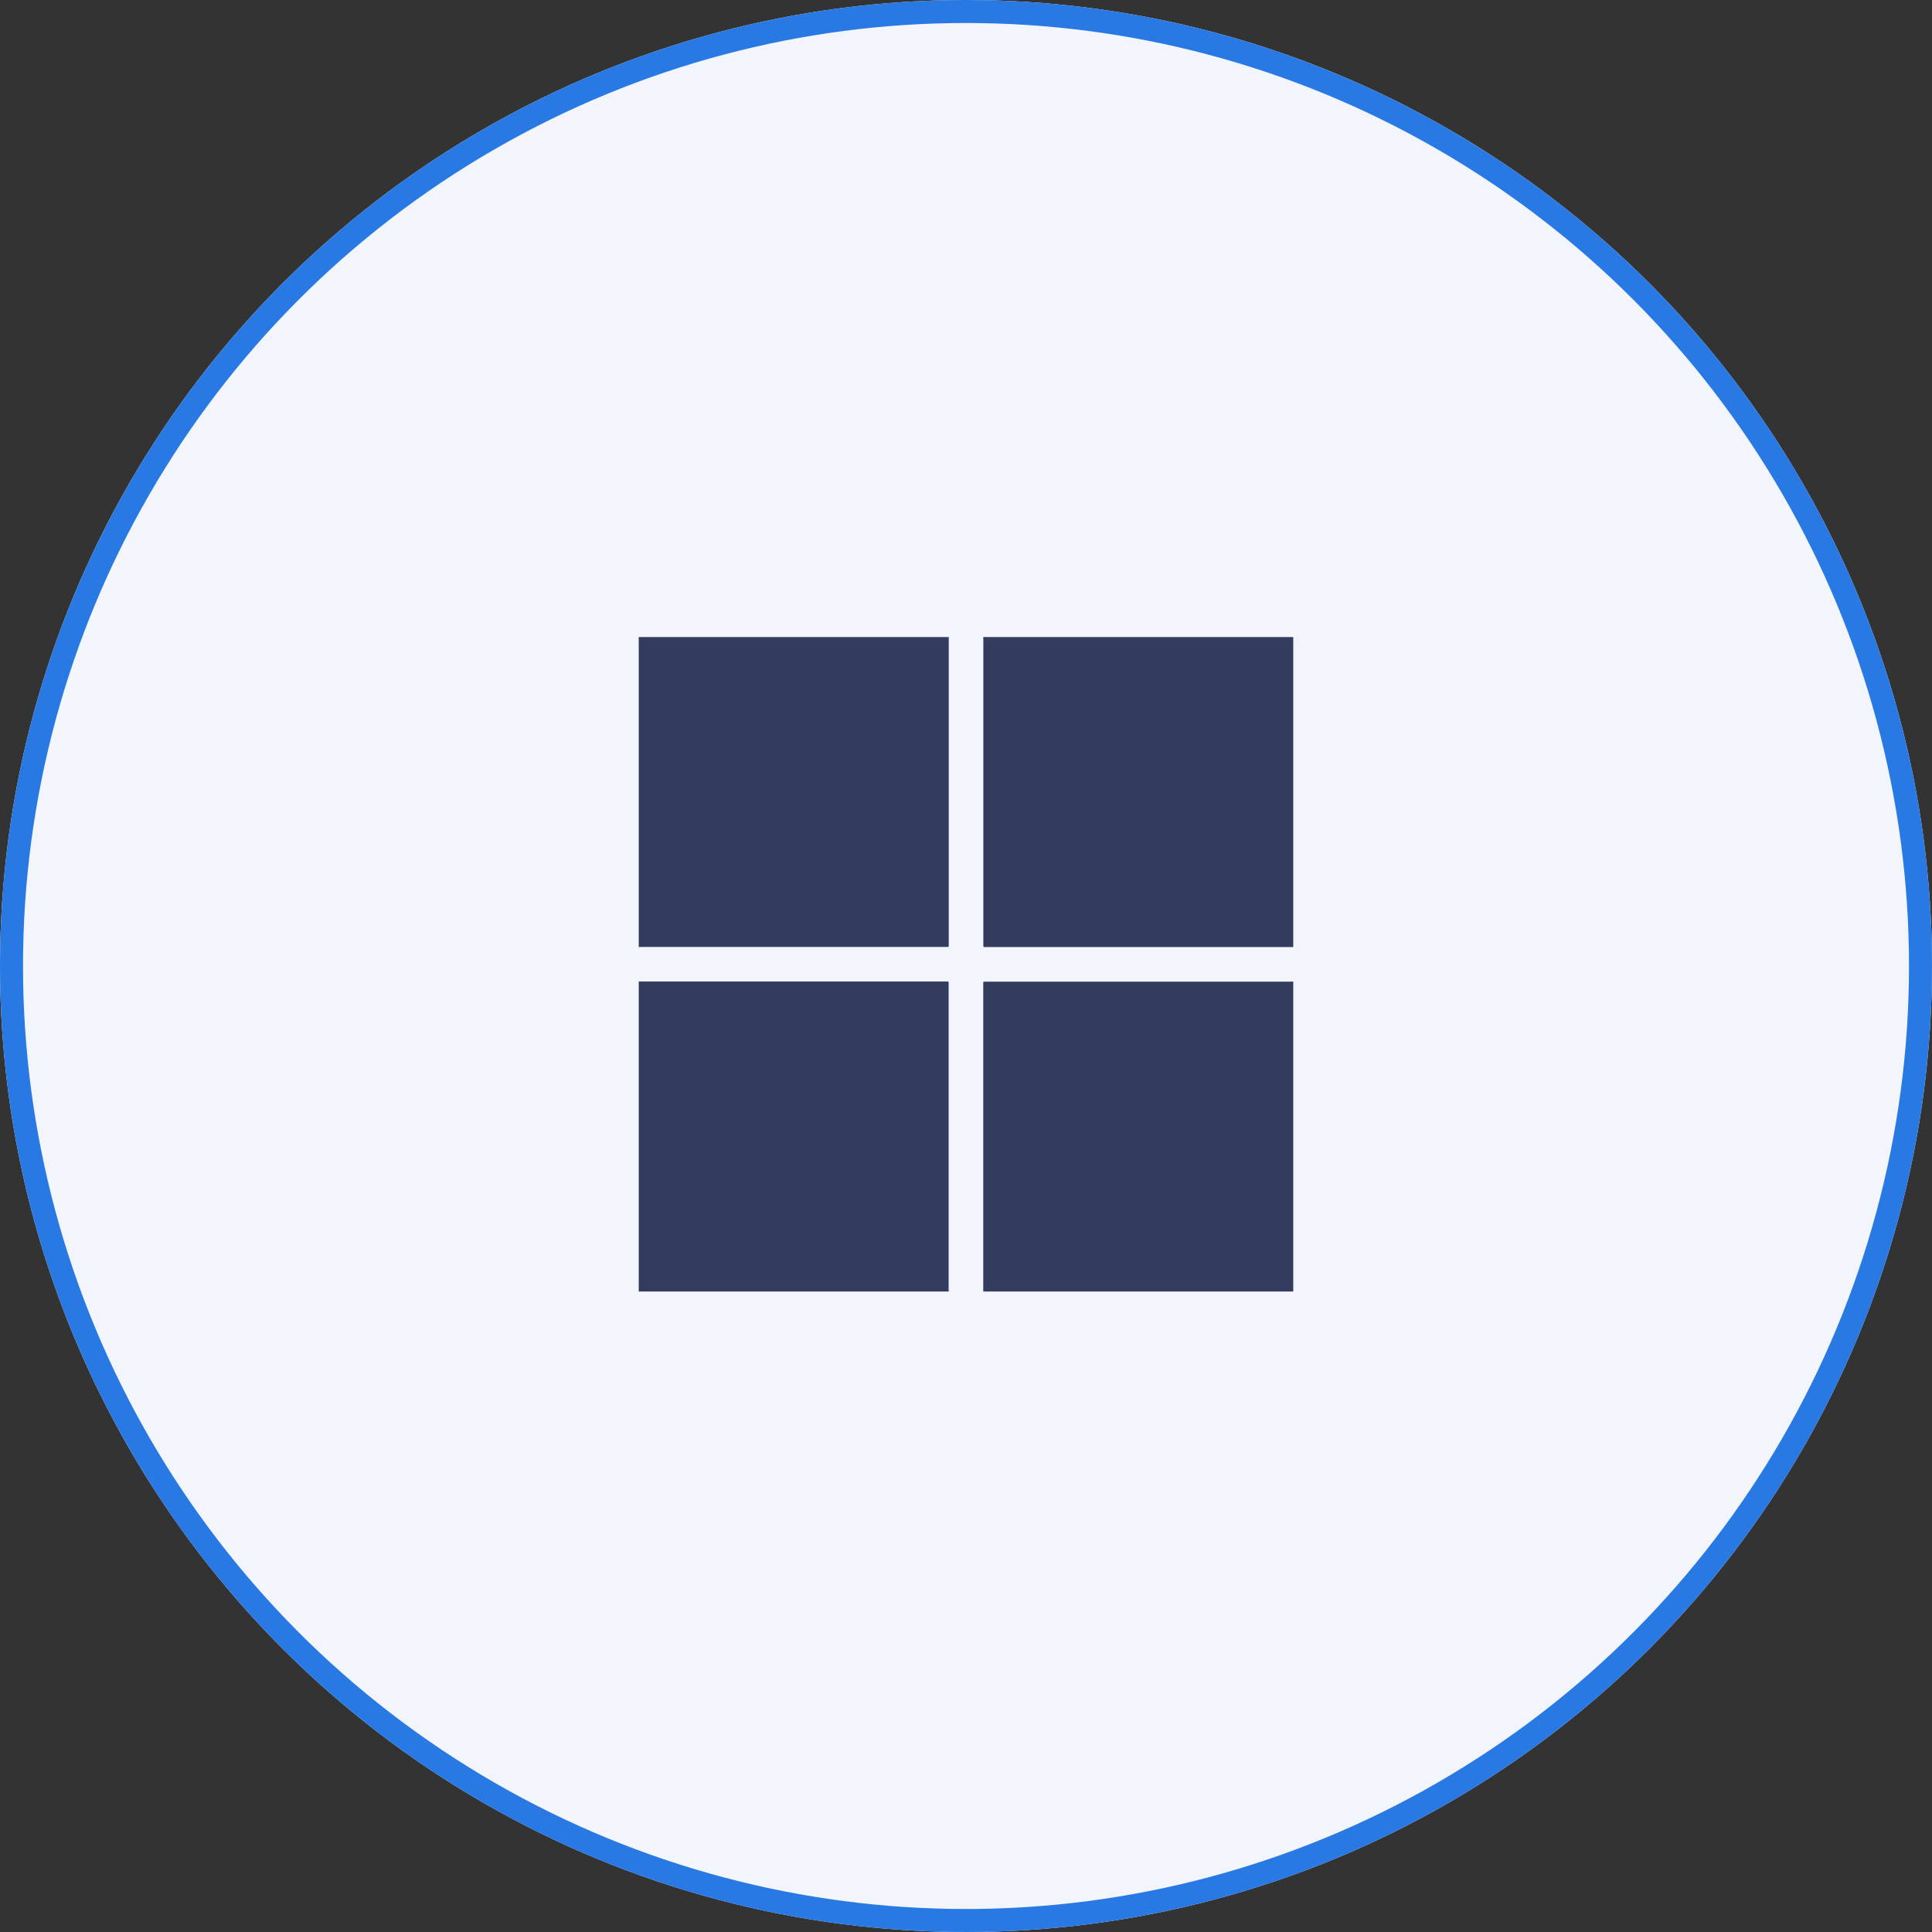
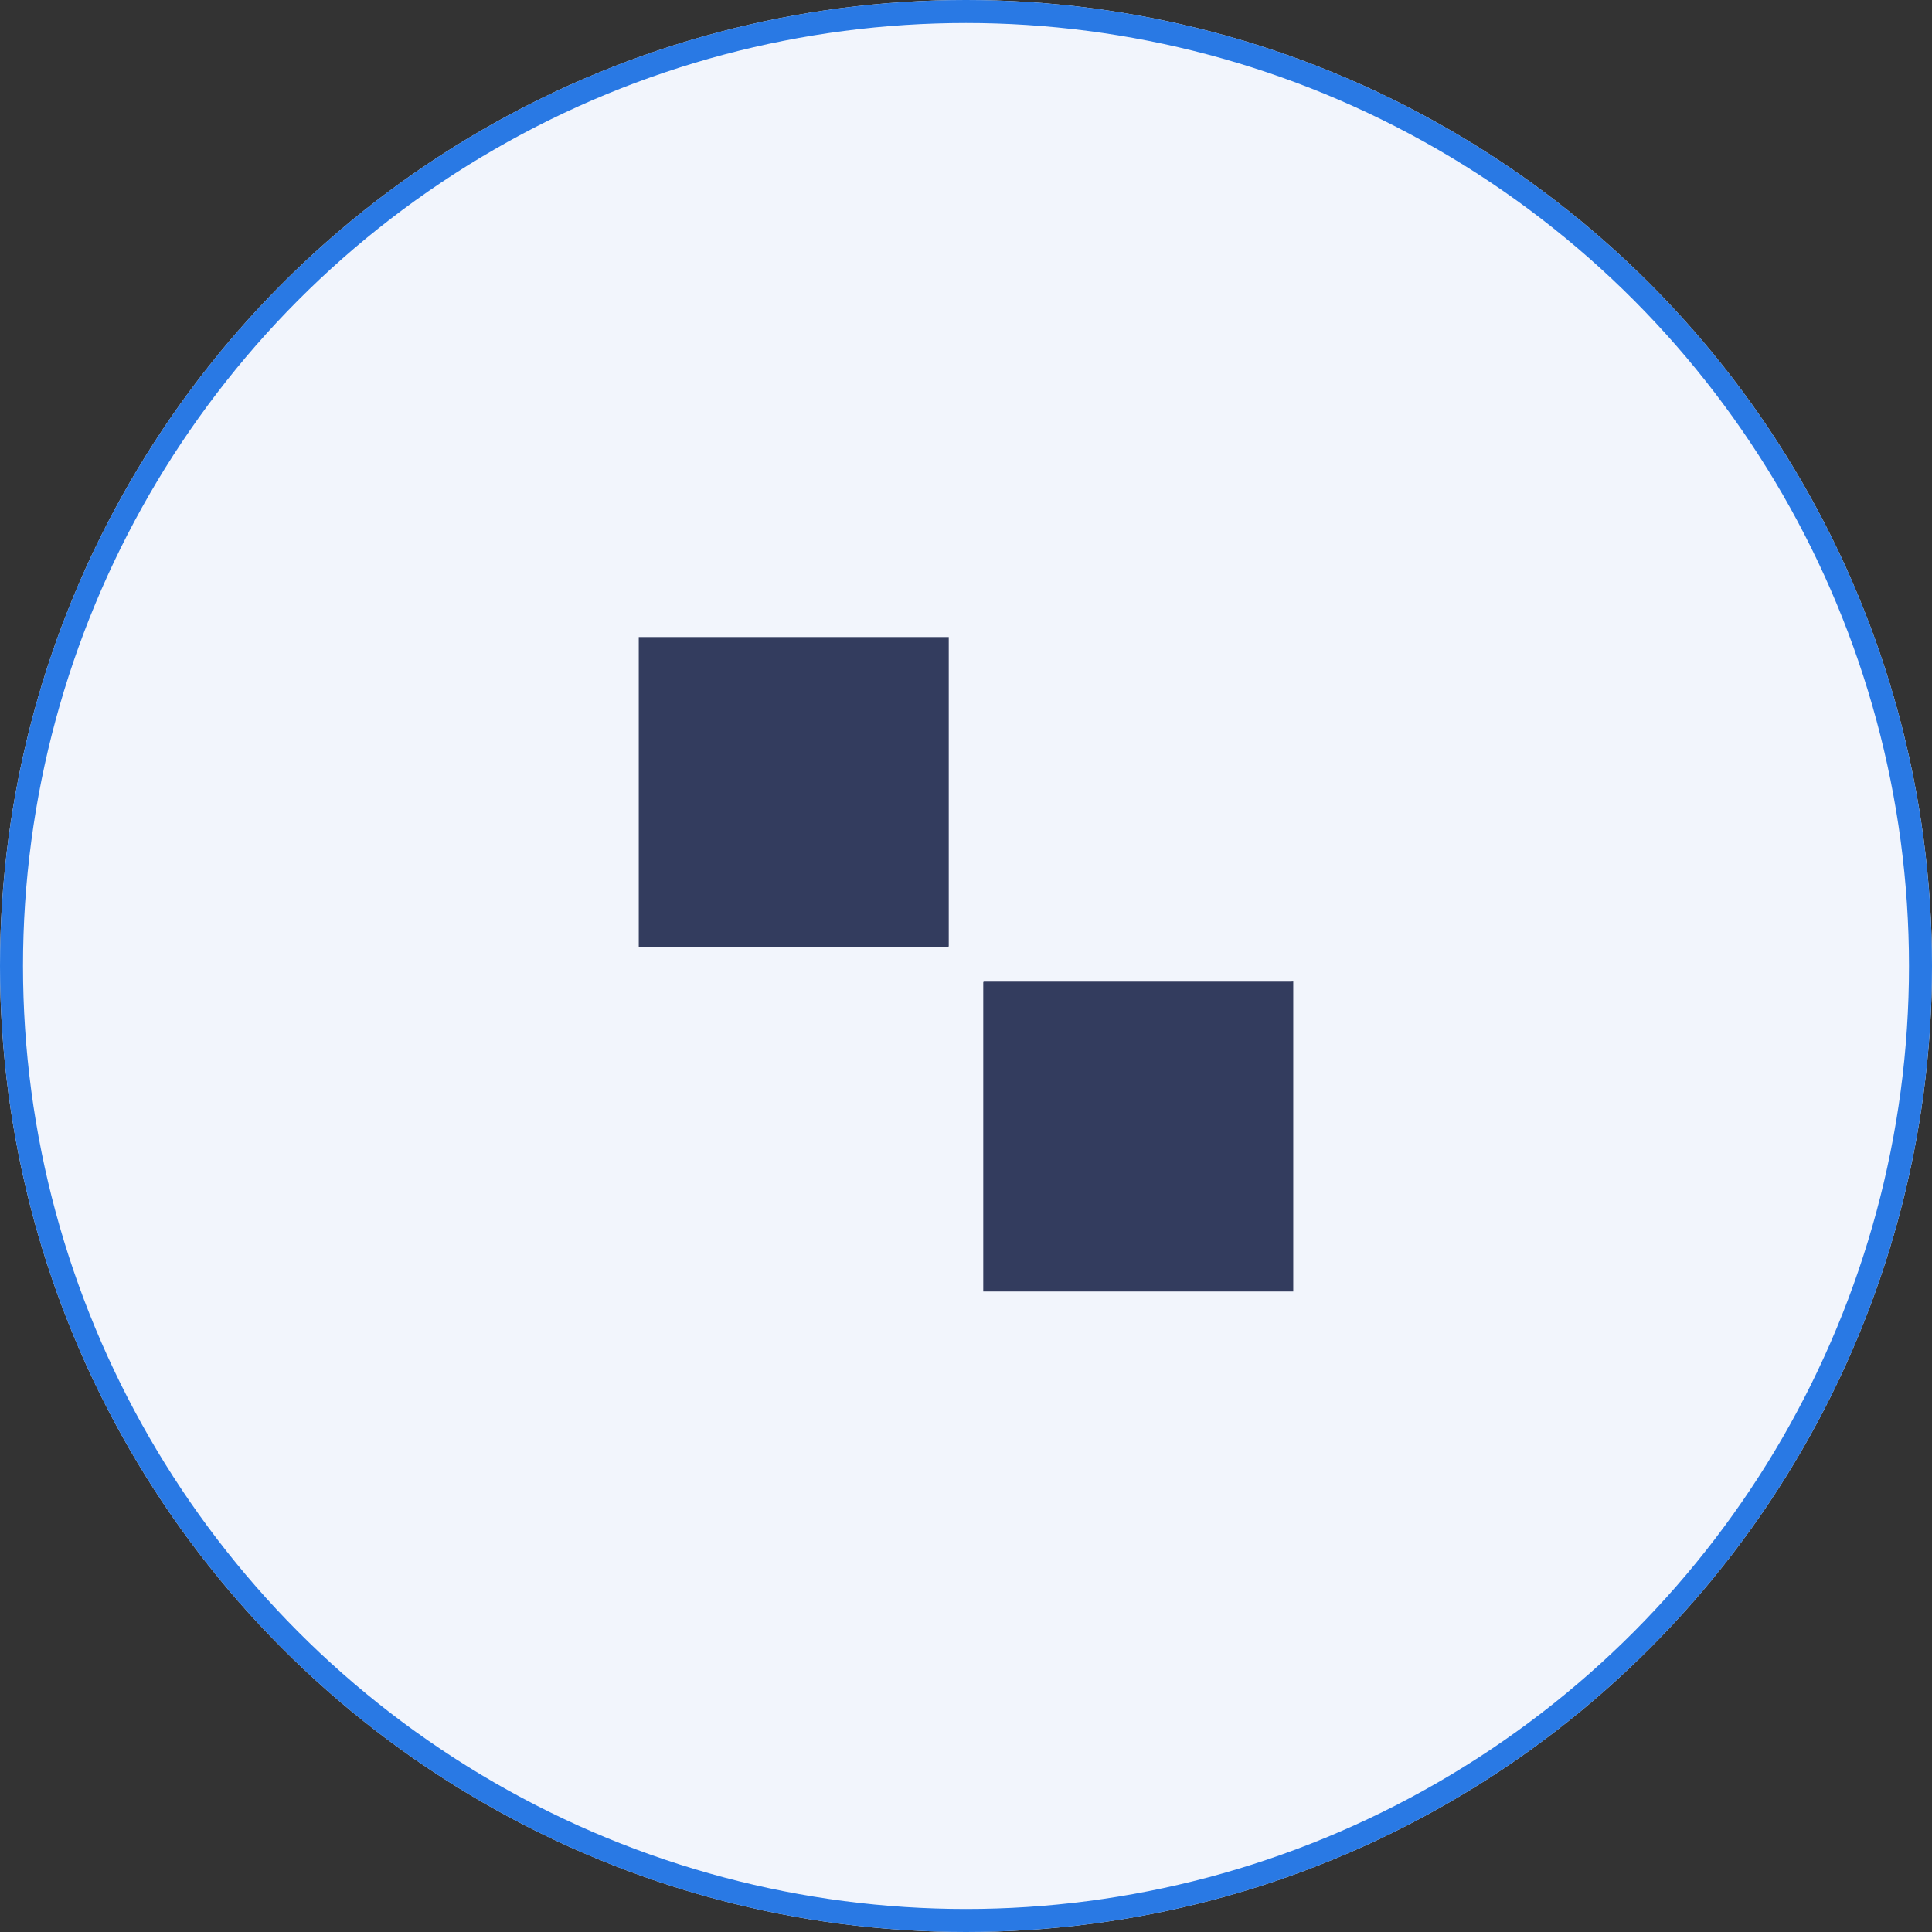
<svg xmlns="http://www.w3.org/2000/svg" width="84" height="84" viewBox="0 0 84 84">
  <rect x="0" y="0" width="84" height="84" fill="#333333" stroke="none" />
  <g id="Group_2366" data-name="Group 2366" transform="translate(-232 -2100)">
    <g id="Ellipse_1603" data-name="Ellipse 1603" transform="translate(232 2100)" fill="#f2f5fc" stroke="#2979e4" stroke-width="1">
      <circle cx="42" cy="42" r="42" stroke="none" />
      <circle cx="42" cy="42" r="41.5" fill="none" />
    </g>
    <g id="Group_2340" data-name="Group 2340" transform="translate(323.772 2562.482)">
      <path id="Path_15267" data-name="Path 15267" d="M-64-421.307v-13.478h13.478c0,.039,0,.079,0,.118q0,6.616,0,13.233c0,.136.012.123-.123.123H-63.889C-63.926-421.312-63.963-421.309-64-421.307Z" transform="translate(0 0)" fill="#333c5e" />
-       <path id="Path_15268" data-name="Path 15268" d="M1014-434.785h13.478v13.478c-.037,0-.074,0-.111,0h-13.24c-.135,0-.123.014-.123-.123q0-6.616,0-13.233C1014-434.706,1014-434.746,1014-434.785Z" transform="translate(-1063.022 0)" fill="#333c5e" />
-       <path id="Path_15269" data-name="Path 15269" d="M-50.522,656.693H-64V643.215c.037,0,.074,0,.111,0H-50.65c.135,0,.123-.014.123.123q0,6.616,0,13.232C-50.526,656.614-50.524,656.653-50.522,656.693Z" transform="translate(0 -1063.022)" fill="#333c5e" />
      <path id="Path_15270" data-name="Path 15270" d="M1027.478,643.215v13.478H1014c0-.039,0-.079,0-.118q0-6.616,0-13.232c0-.136-.012-.123.123-.123h13.24C1027.4,643.219,1027.441,643.216,1027.478,643.215Z" transform="translate(-1063.022 -1063.022)" fill="#333c5e" />
    </g>
  </g>
</svg>